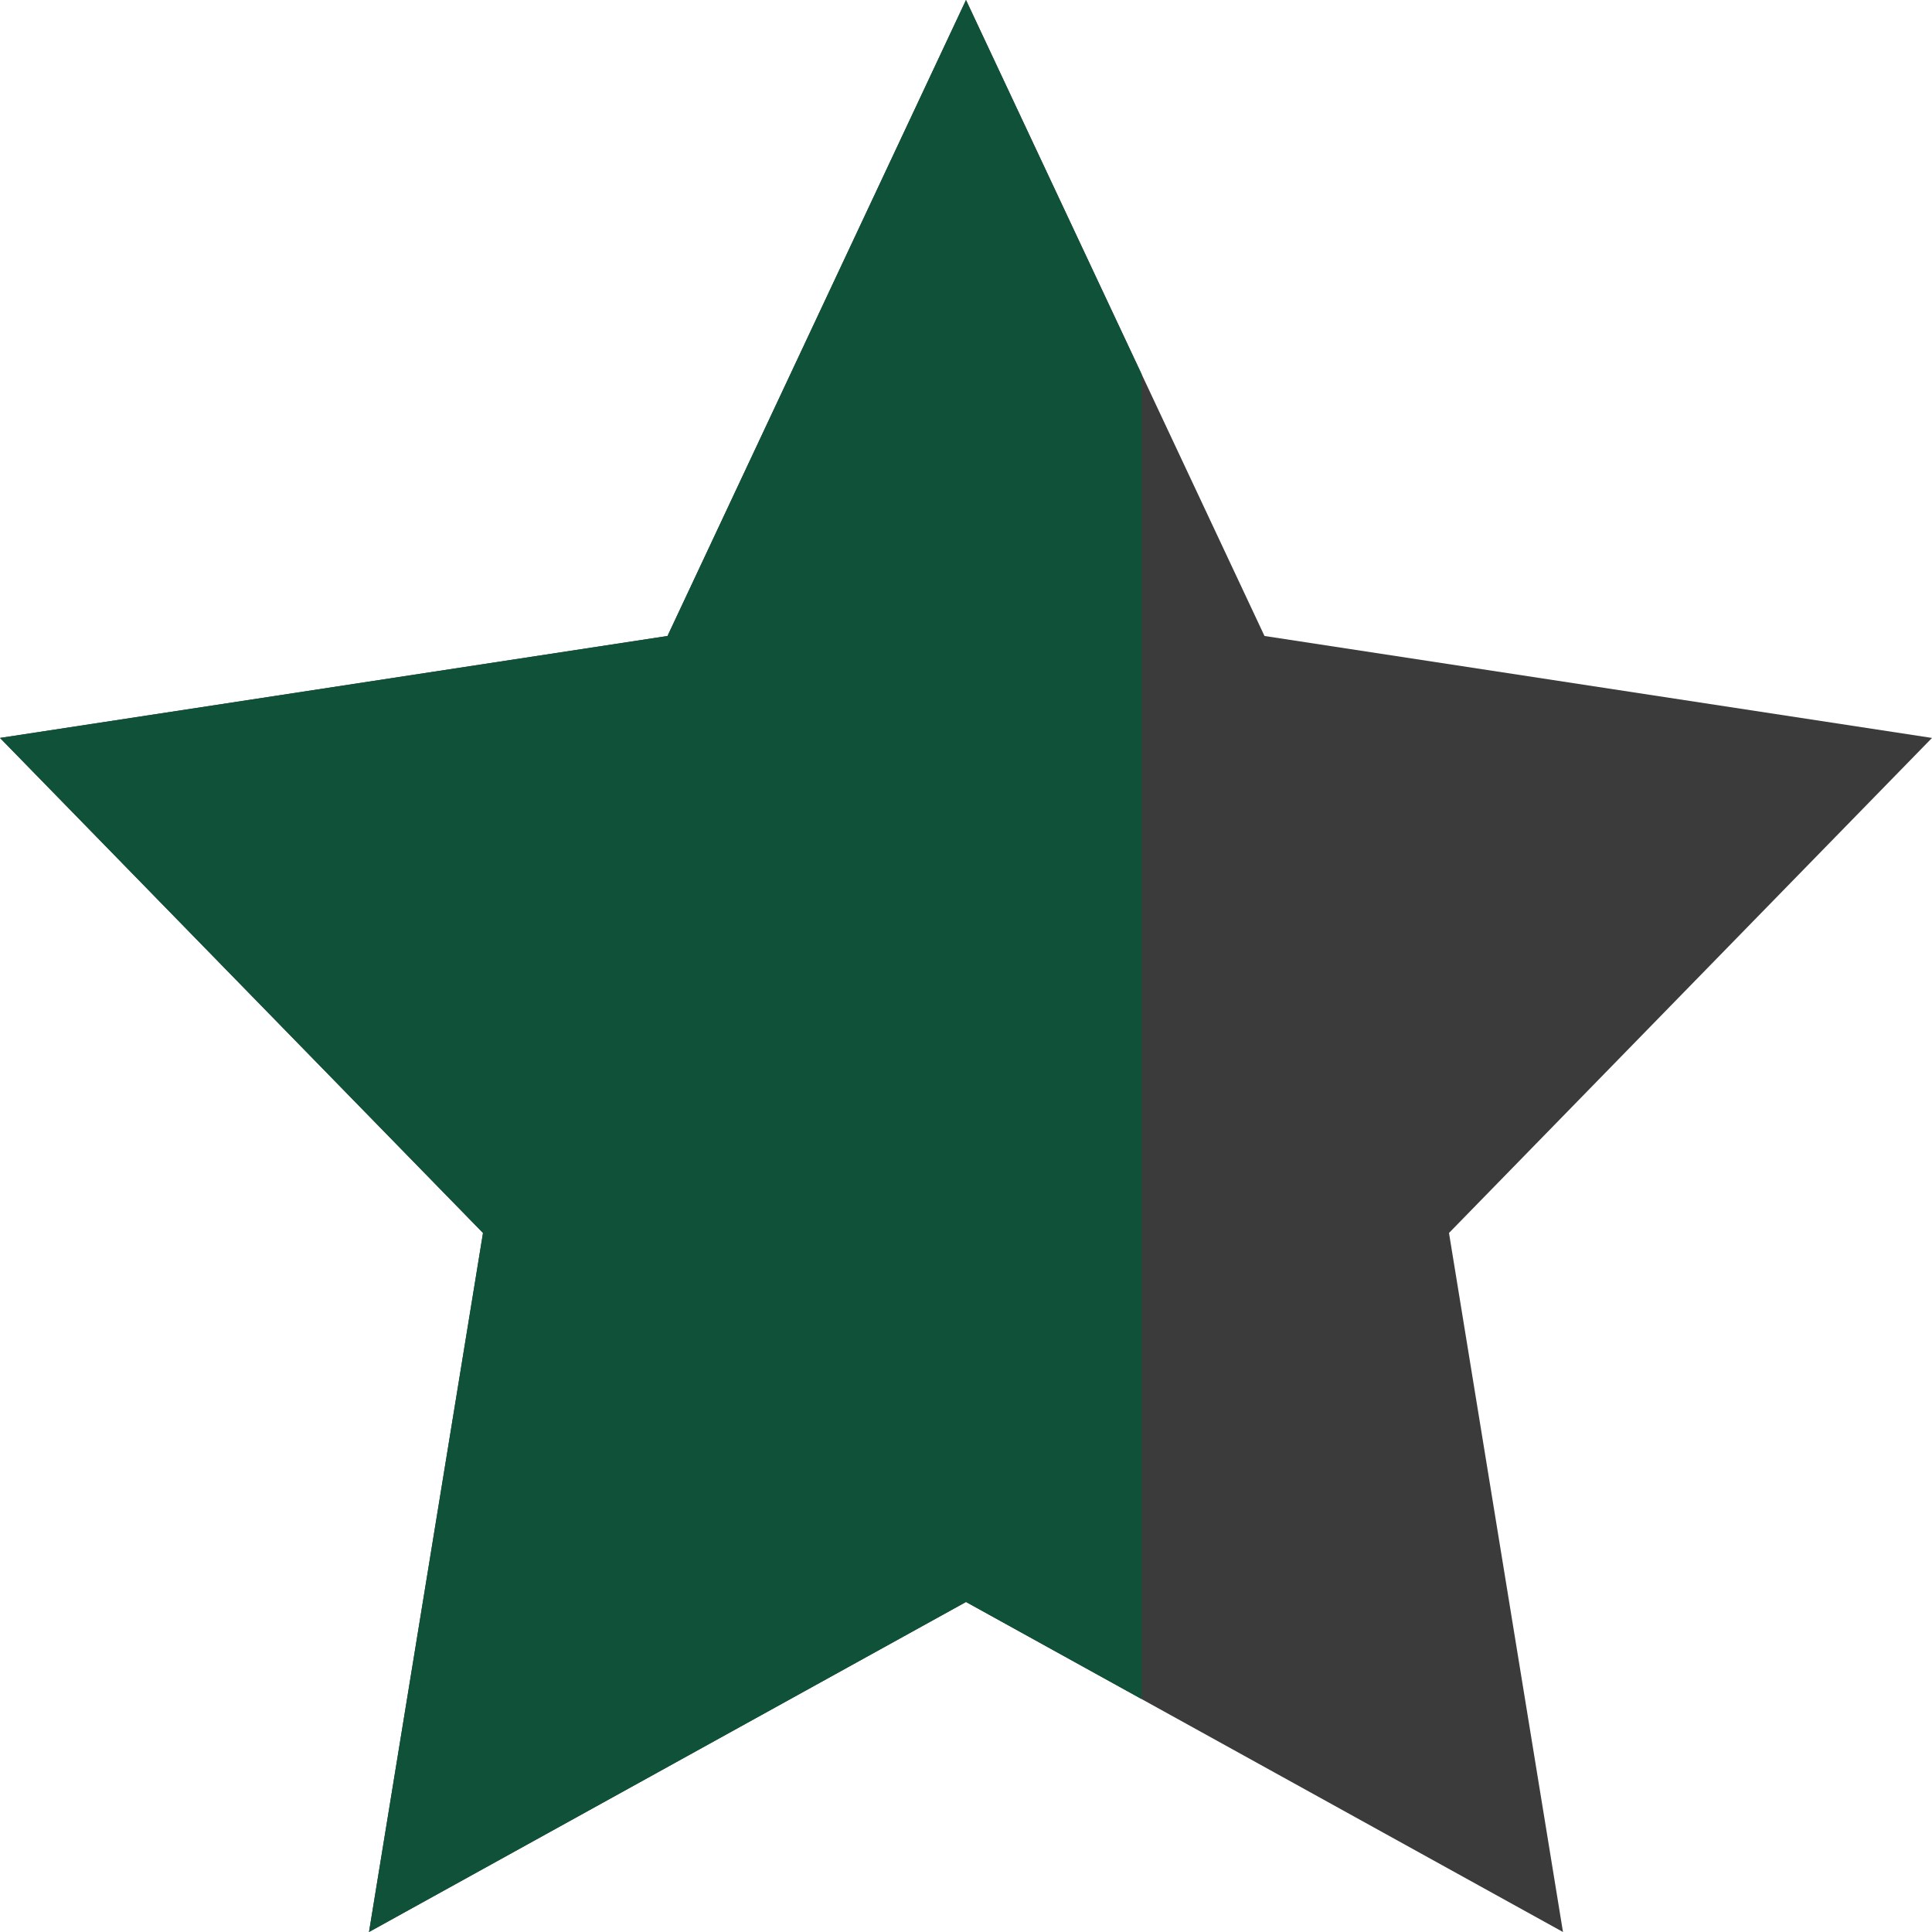
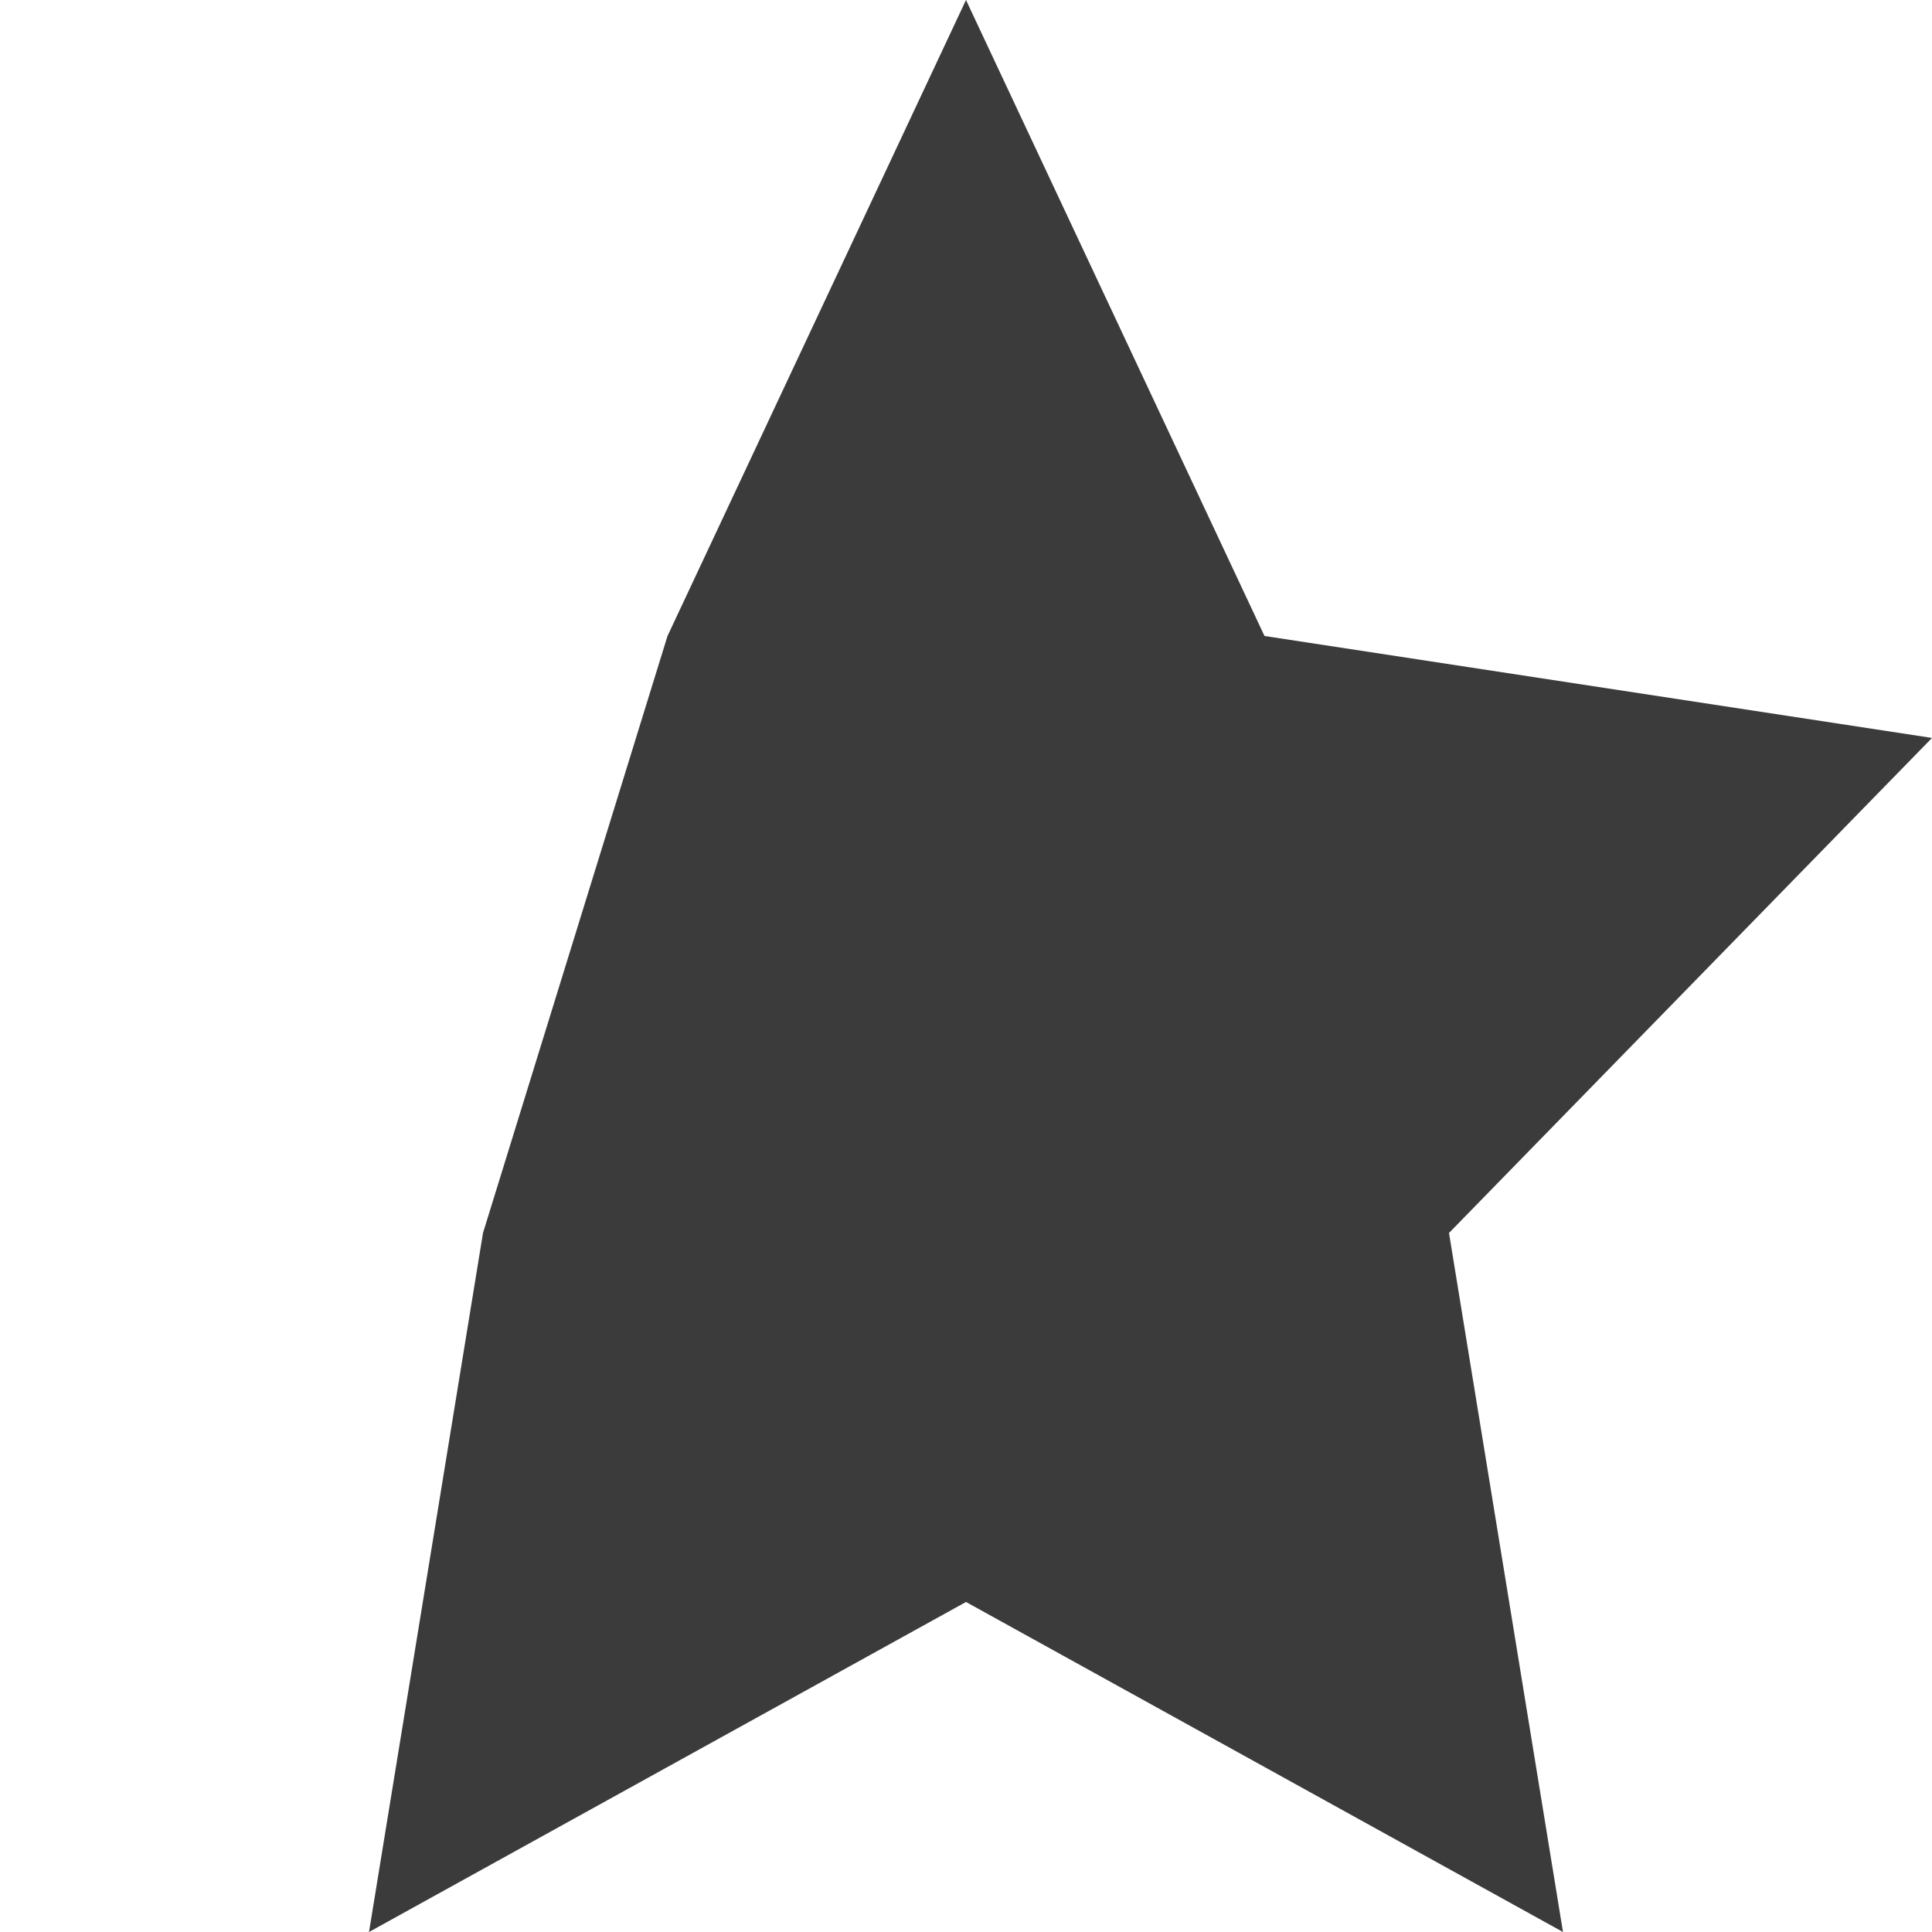
<svg xmlns="http://www.w3.org/2000/svg" width="22" height="22" viewBox="0 0 22 22" fill="none">
-   <path d="M14.399 7.242L11 0L7.601 7.242L0 8.403L5.5 14.04L4.202 22L11 18.242L17.798 22L16.5 14.04L22 8.403L14.399 7.242Z" fill="#3b3b3b" />
+   <path d="M14.399 7.242L11 0L7.601 7.242L5.5 14.04L4.202 22L11 18.242L17.798 22L16.5 14.04L22 8.403L14.399 7.242Z" fill="#3b3b3b" />
  <g clip-path="url(#clip0_343_39)">
-     <path d="M14.399 7.242L11 0L7.601 7.242L0 8.403L5.5 14.04L4.202 22L11 18.242L17.798 22L16.5 14.04L22 8.403L14.399 7.242Z" fill="#0F5239" />
-   </g>
+     </g>
  <defs>
    <clipPath id="clip0_343_39">
      <rect width="13" height="22" fill="white" />
    </clipPath>
  </defs>
</svg>